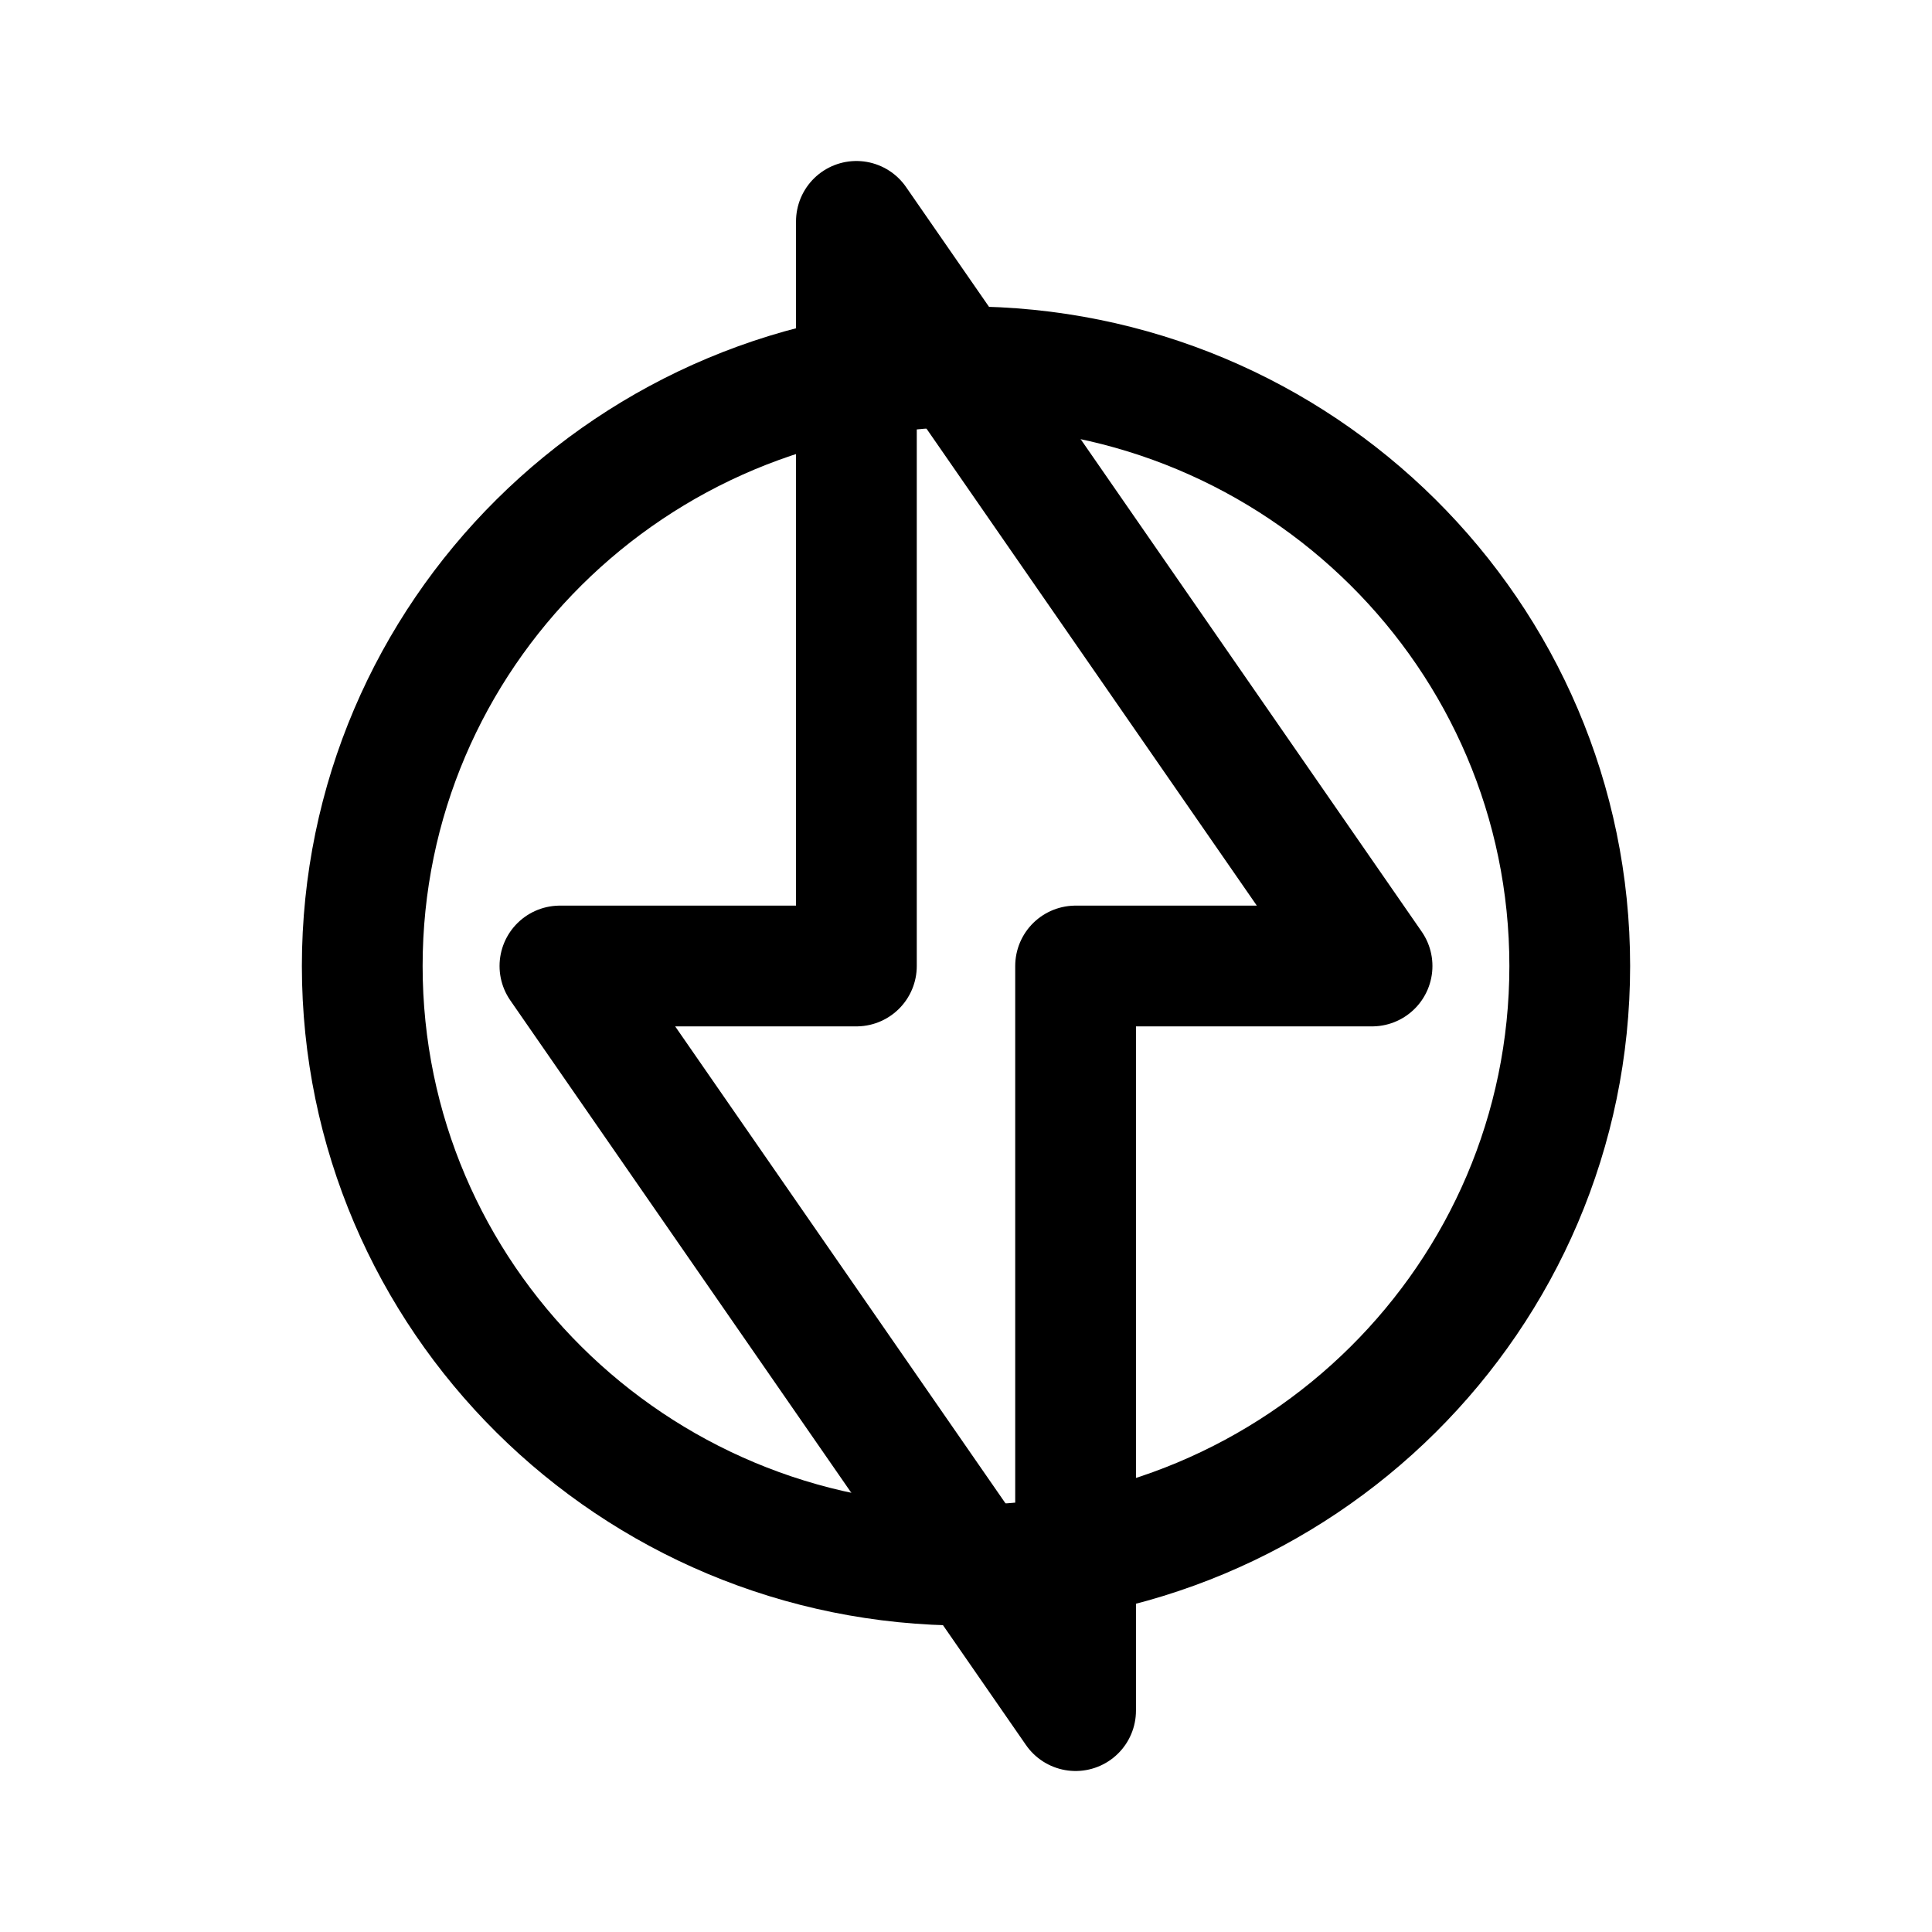
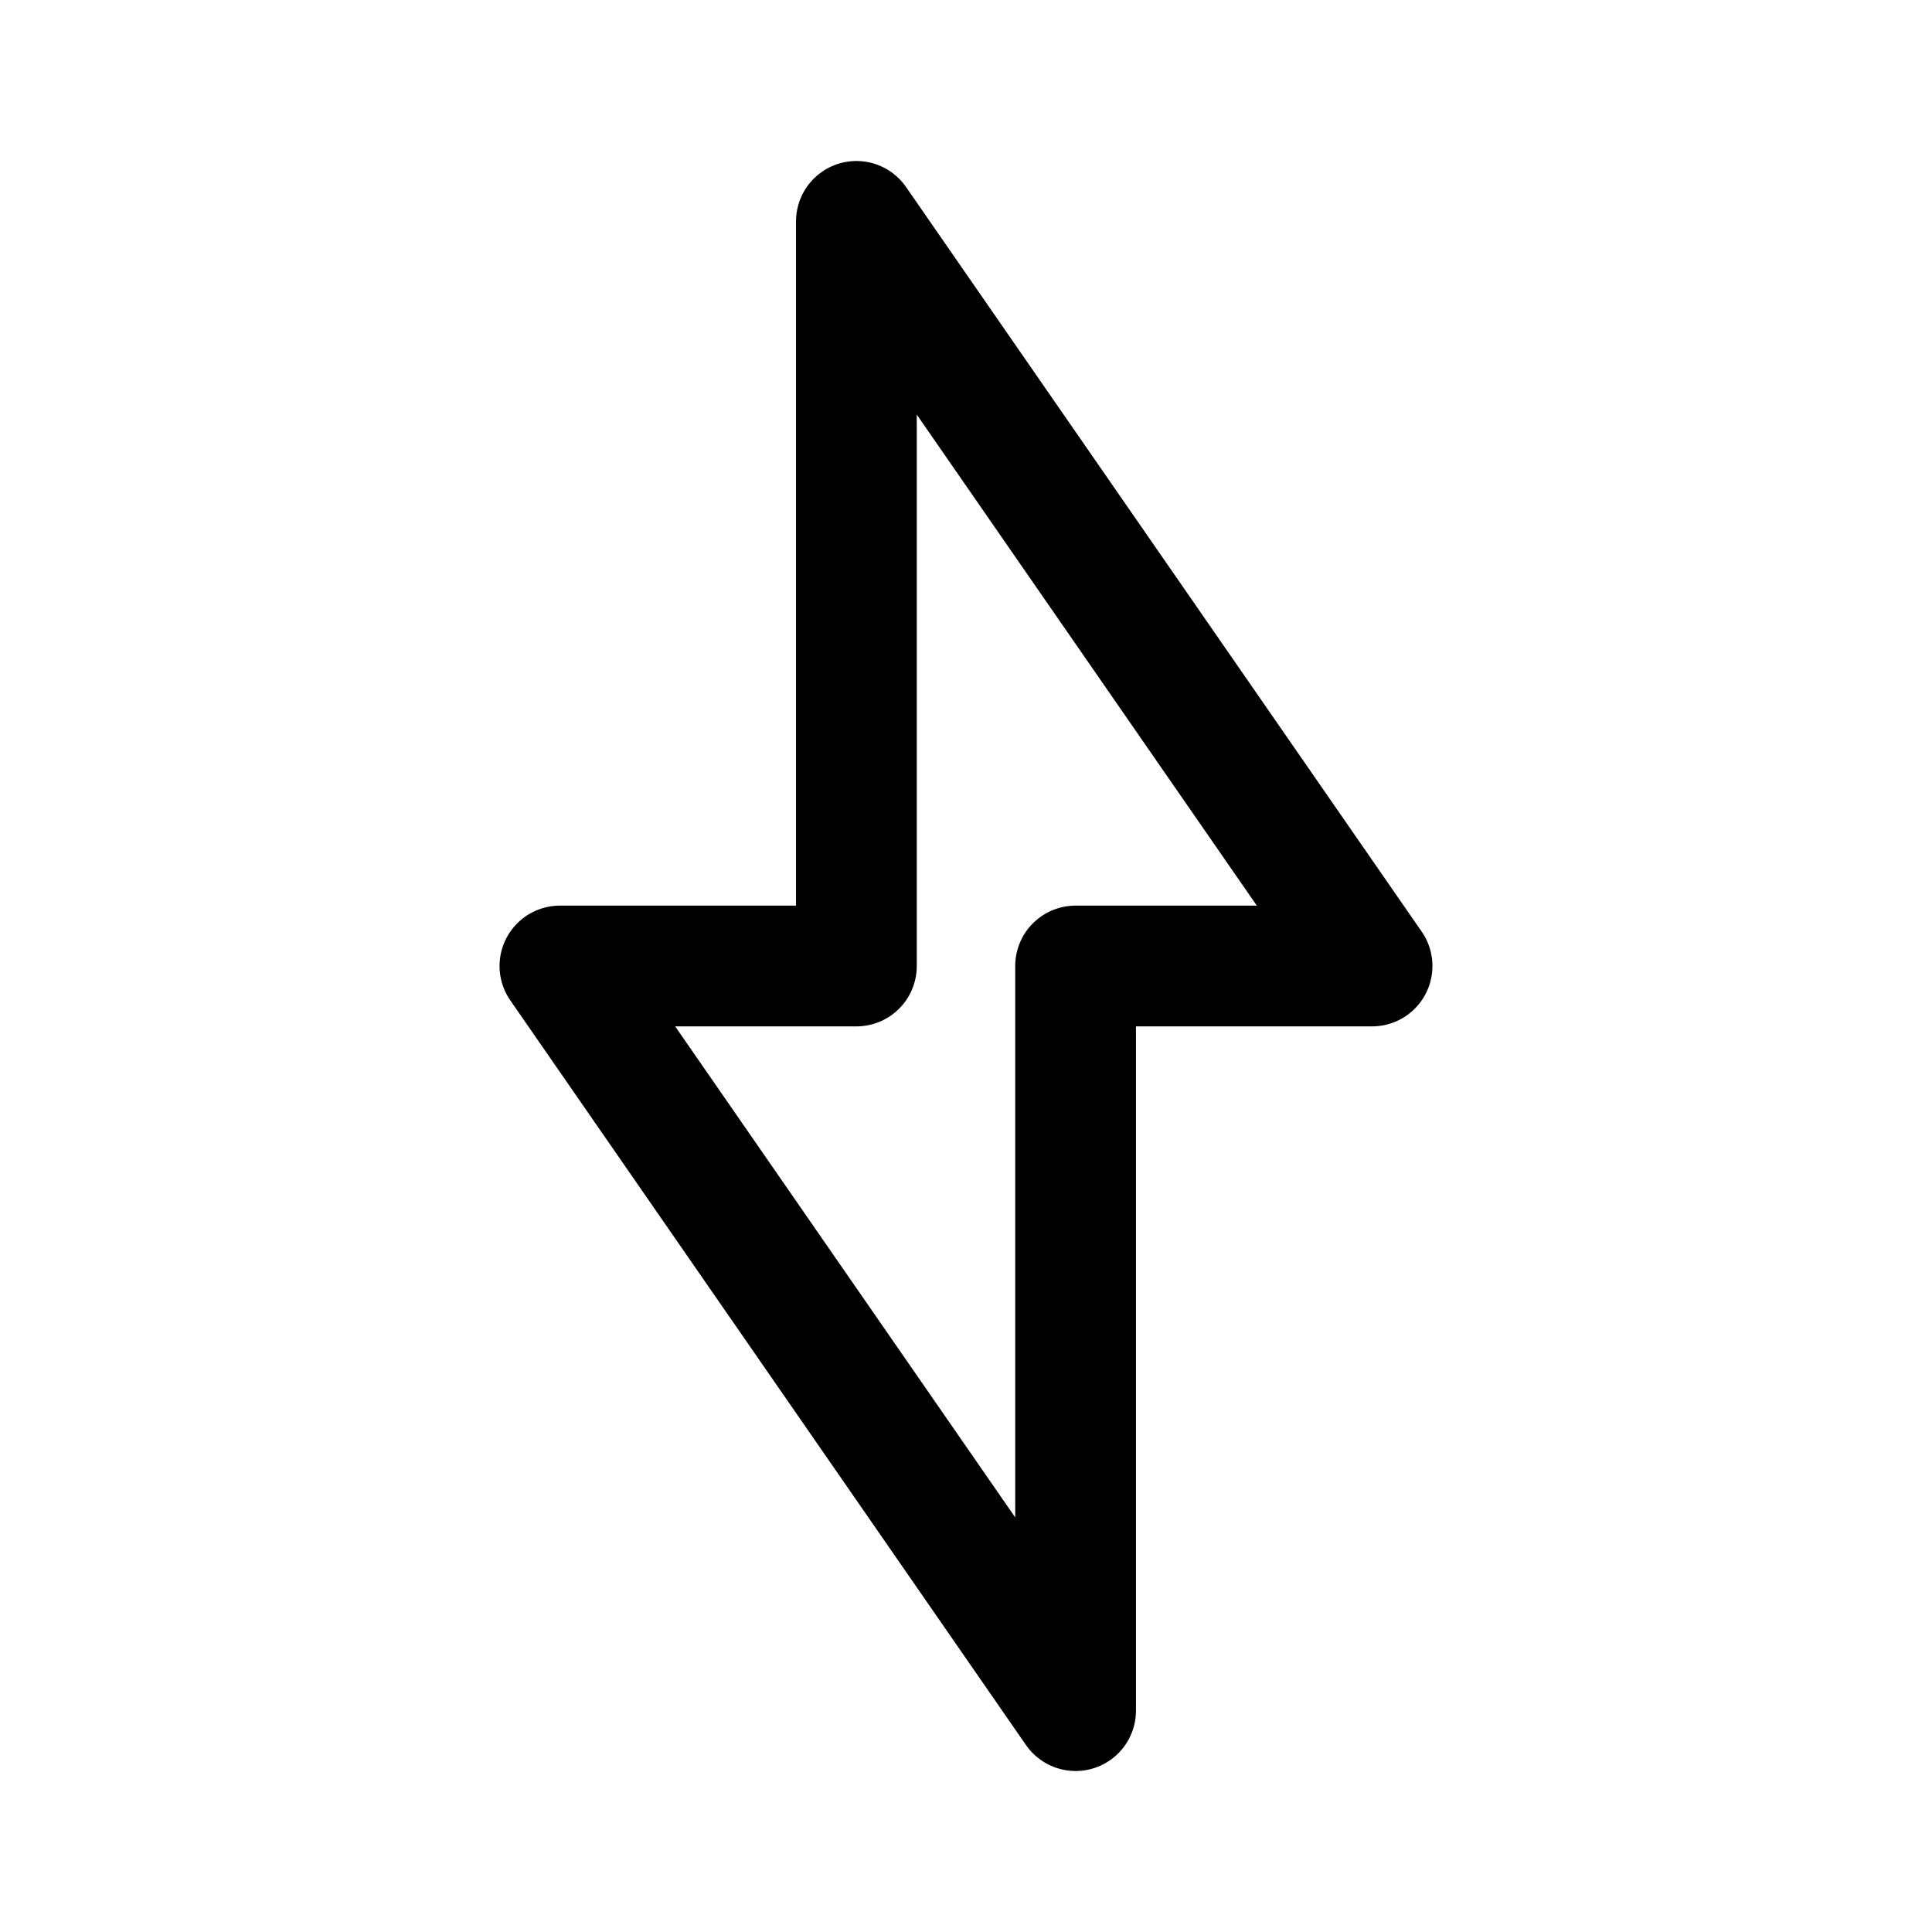
<svg xmlns="http://www.w3.org/2000/svg" width="800px" height="800px" viewBox="0 0 192 192" fill="none">
-   <path stroke="#000000" stroke-linecap="round" stroke-linejoin="round" stroke-miterlimit="1" stroke-width="12" d="M96 155.548c33.137 0 60-26.66 60-59.548 0-32.888-26.863-59.548-60-59.548S36 63.112 36 96c0 32.888 26.863 59.548 60 59.548Z" />
  <path stroke="#000000" stroke-linecap="round" stroke-linejoin="round" stroke-width="12" d="M85.108 22v74H55.645l51.246 74V96h29.463L85.108 22Z" />
</svg>